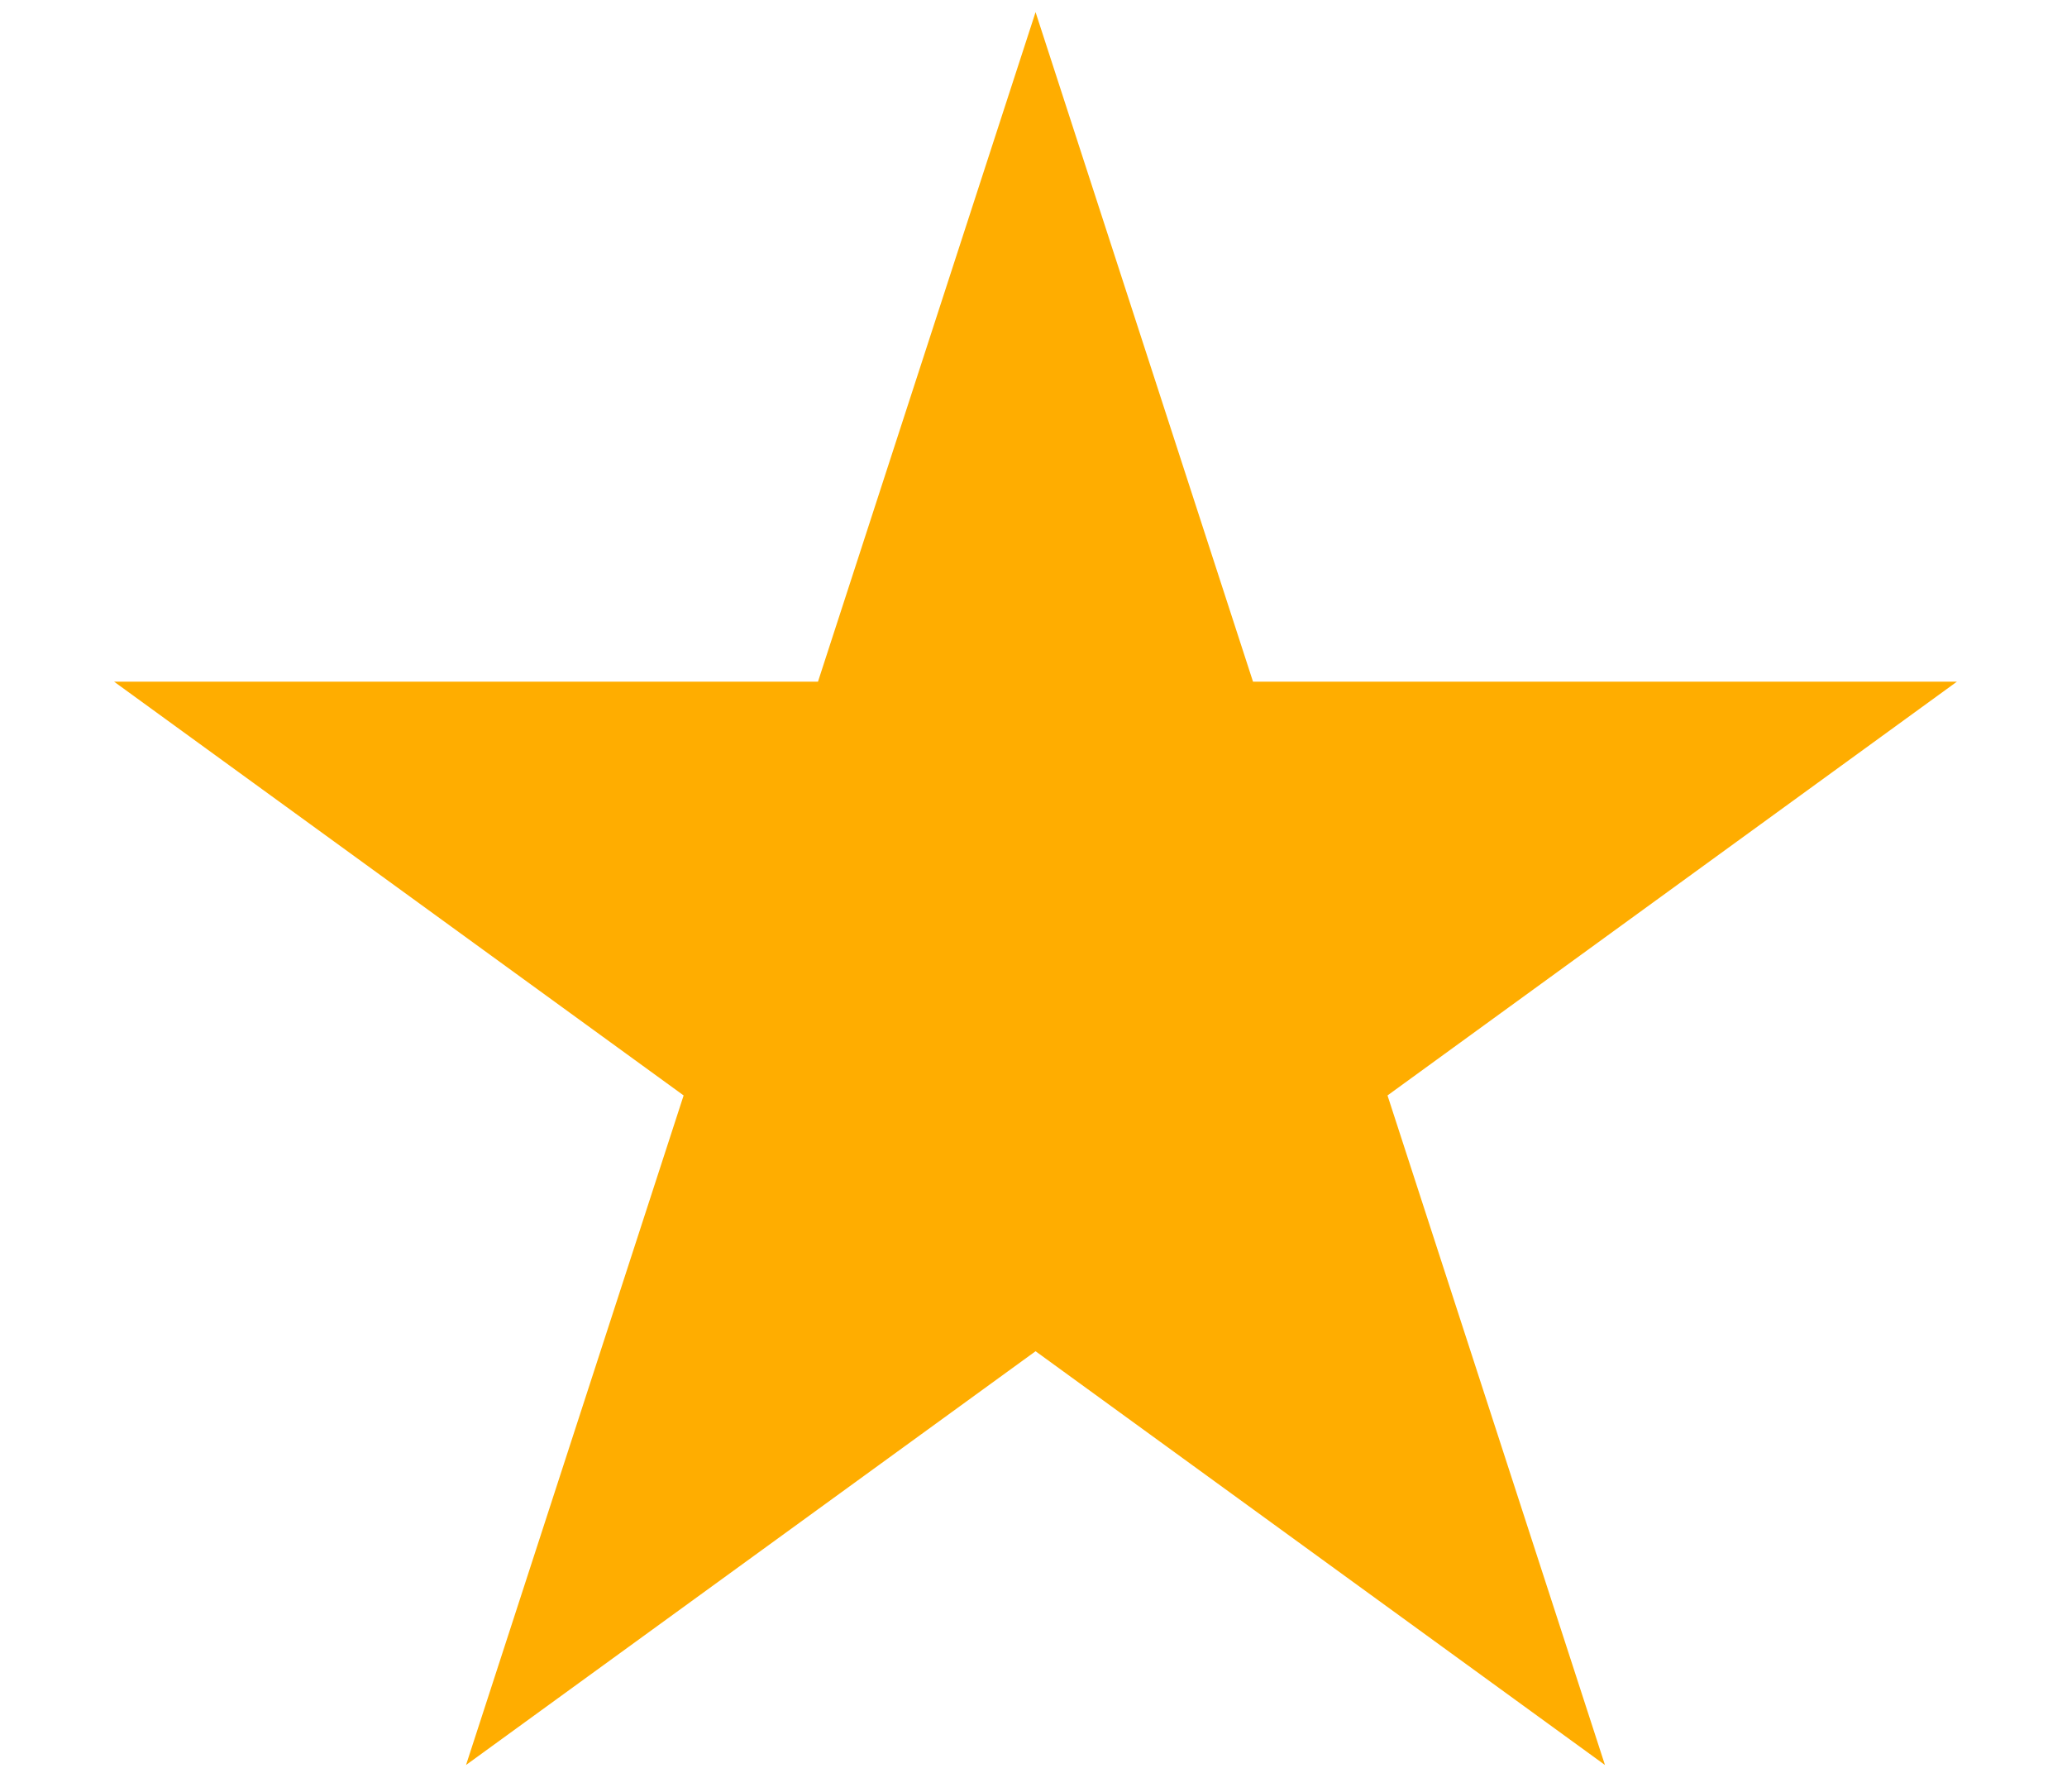
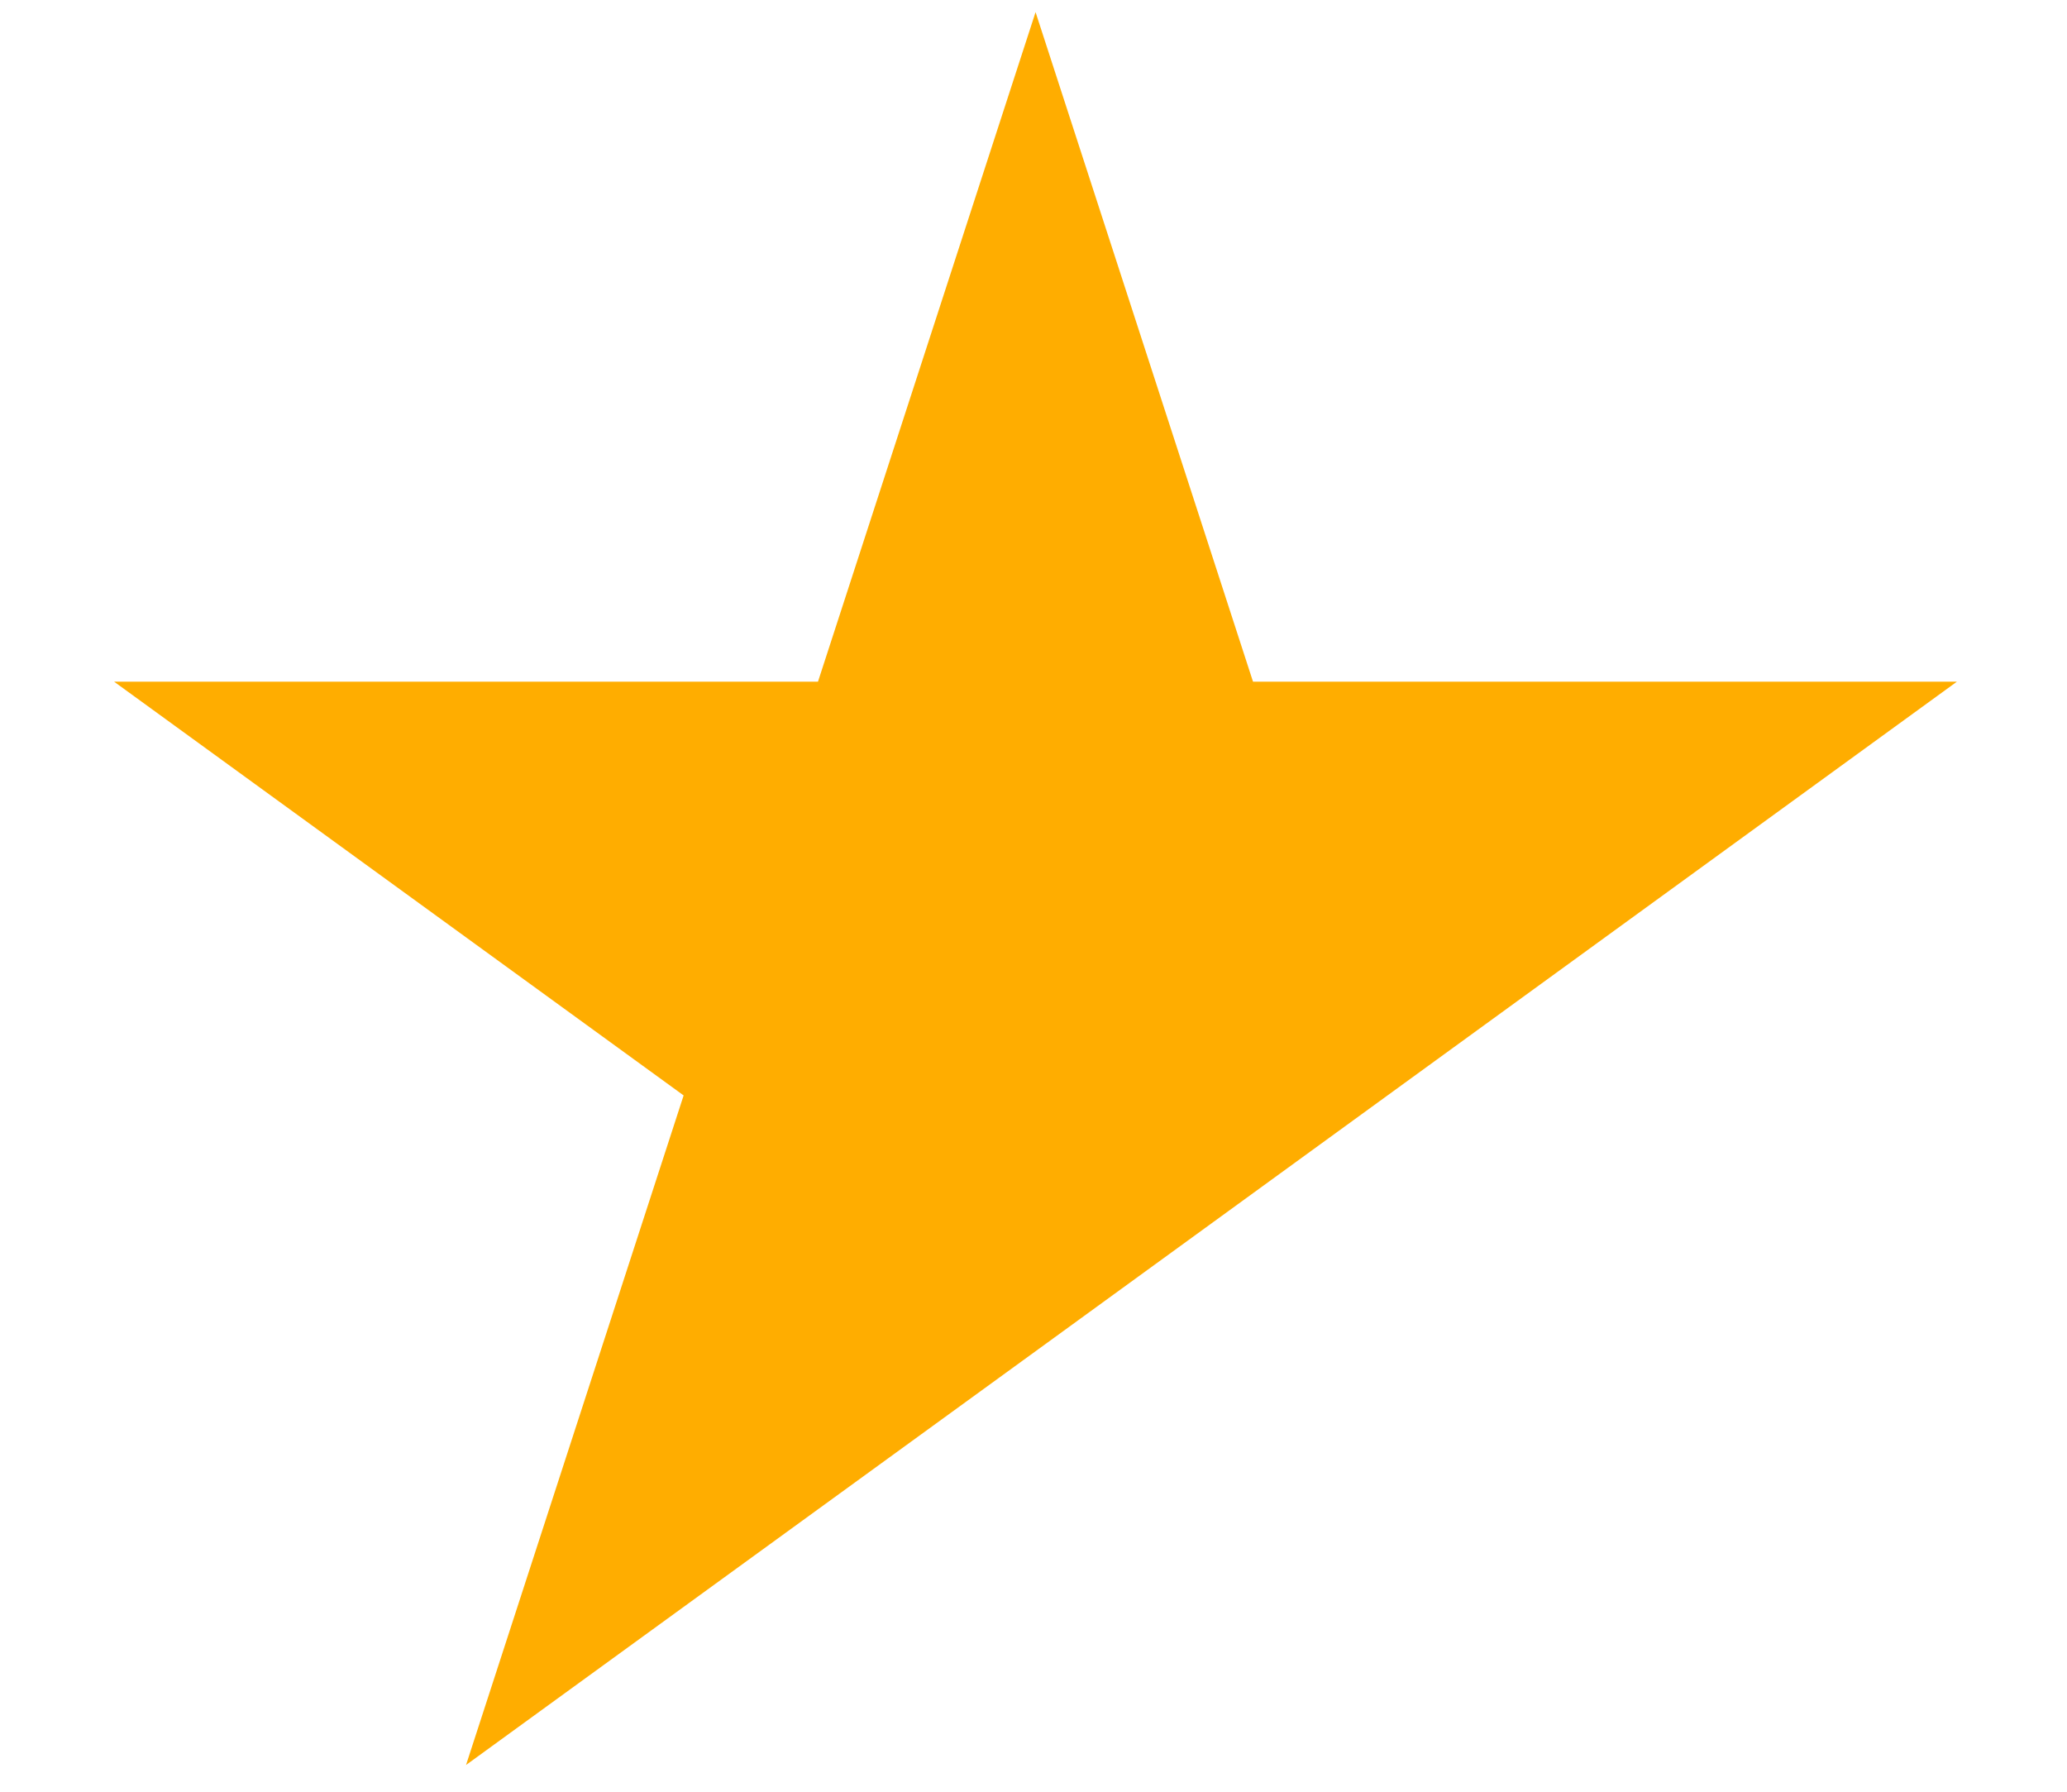
<svg xmlns="http://www.w3.org/2000/svg" width="15" height="13" viewBox="0 0 15 13" fill="none">
-   <path d="M7.515 0.088L9.093 4.946H14.201L10.069 7.948L11.647 12.806L7.515 9.804L3.382 12.806L4.961 7.948L0.828 4.946H5.936L7.515 0.088Z" fill="#FFAD00" />
+   <path d="M7.515 0.088L9.093 4.946H14.201L10.069 7.948L7.515 9.804L3.382 12.806L4.961 7.948L0.828 4.946H5.936L7.515 0.088Z" fill="#FFAD00" />
</svg>